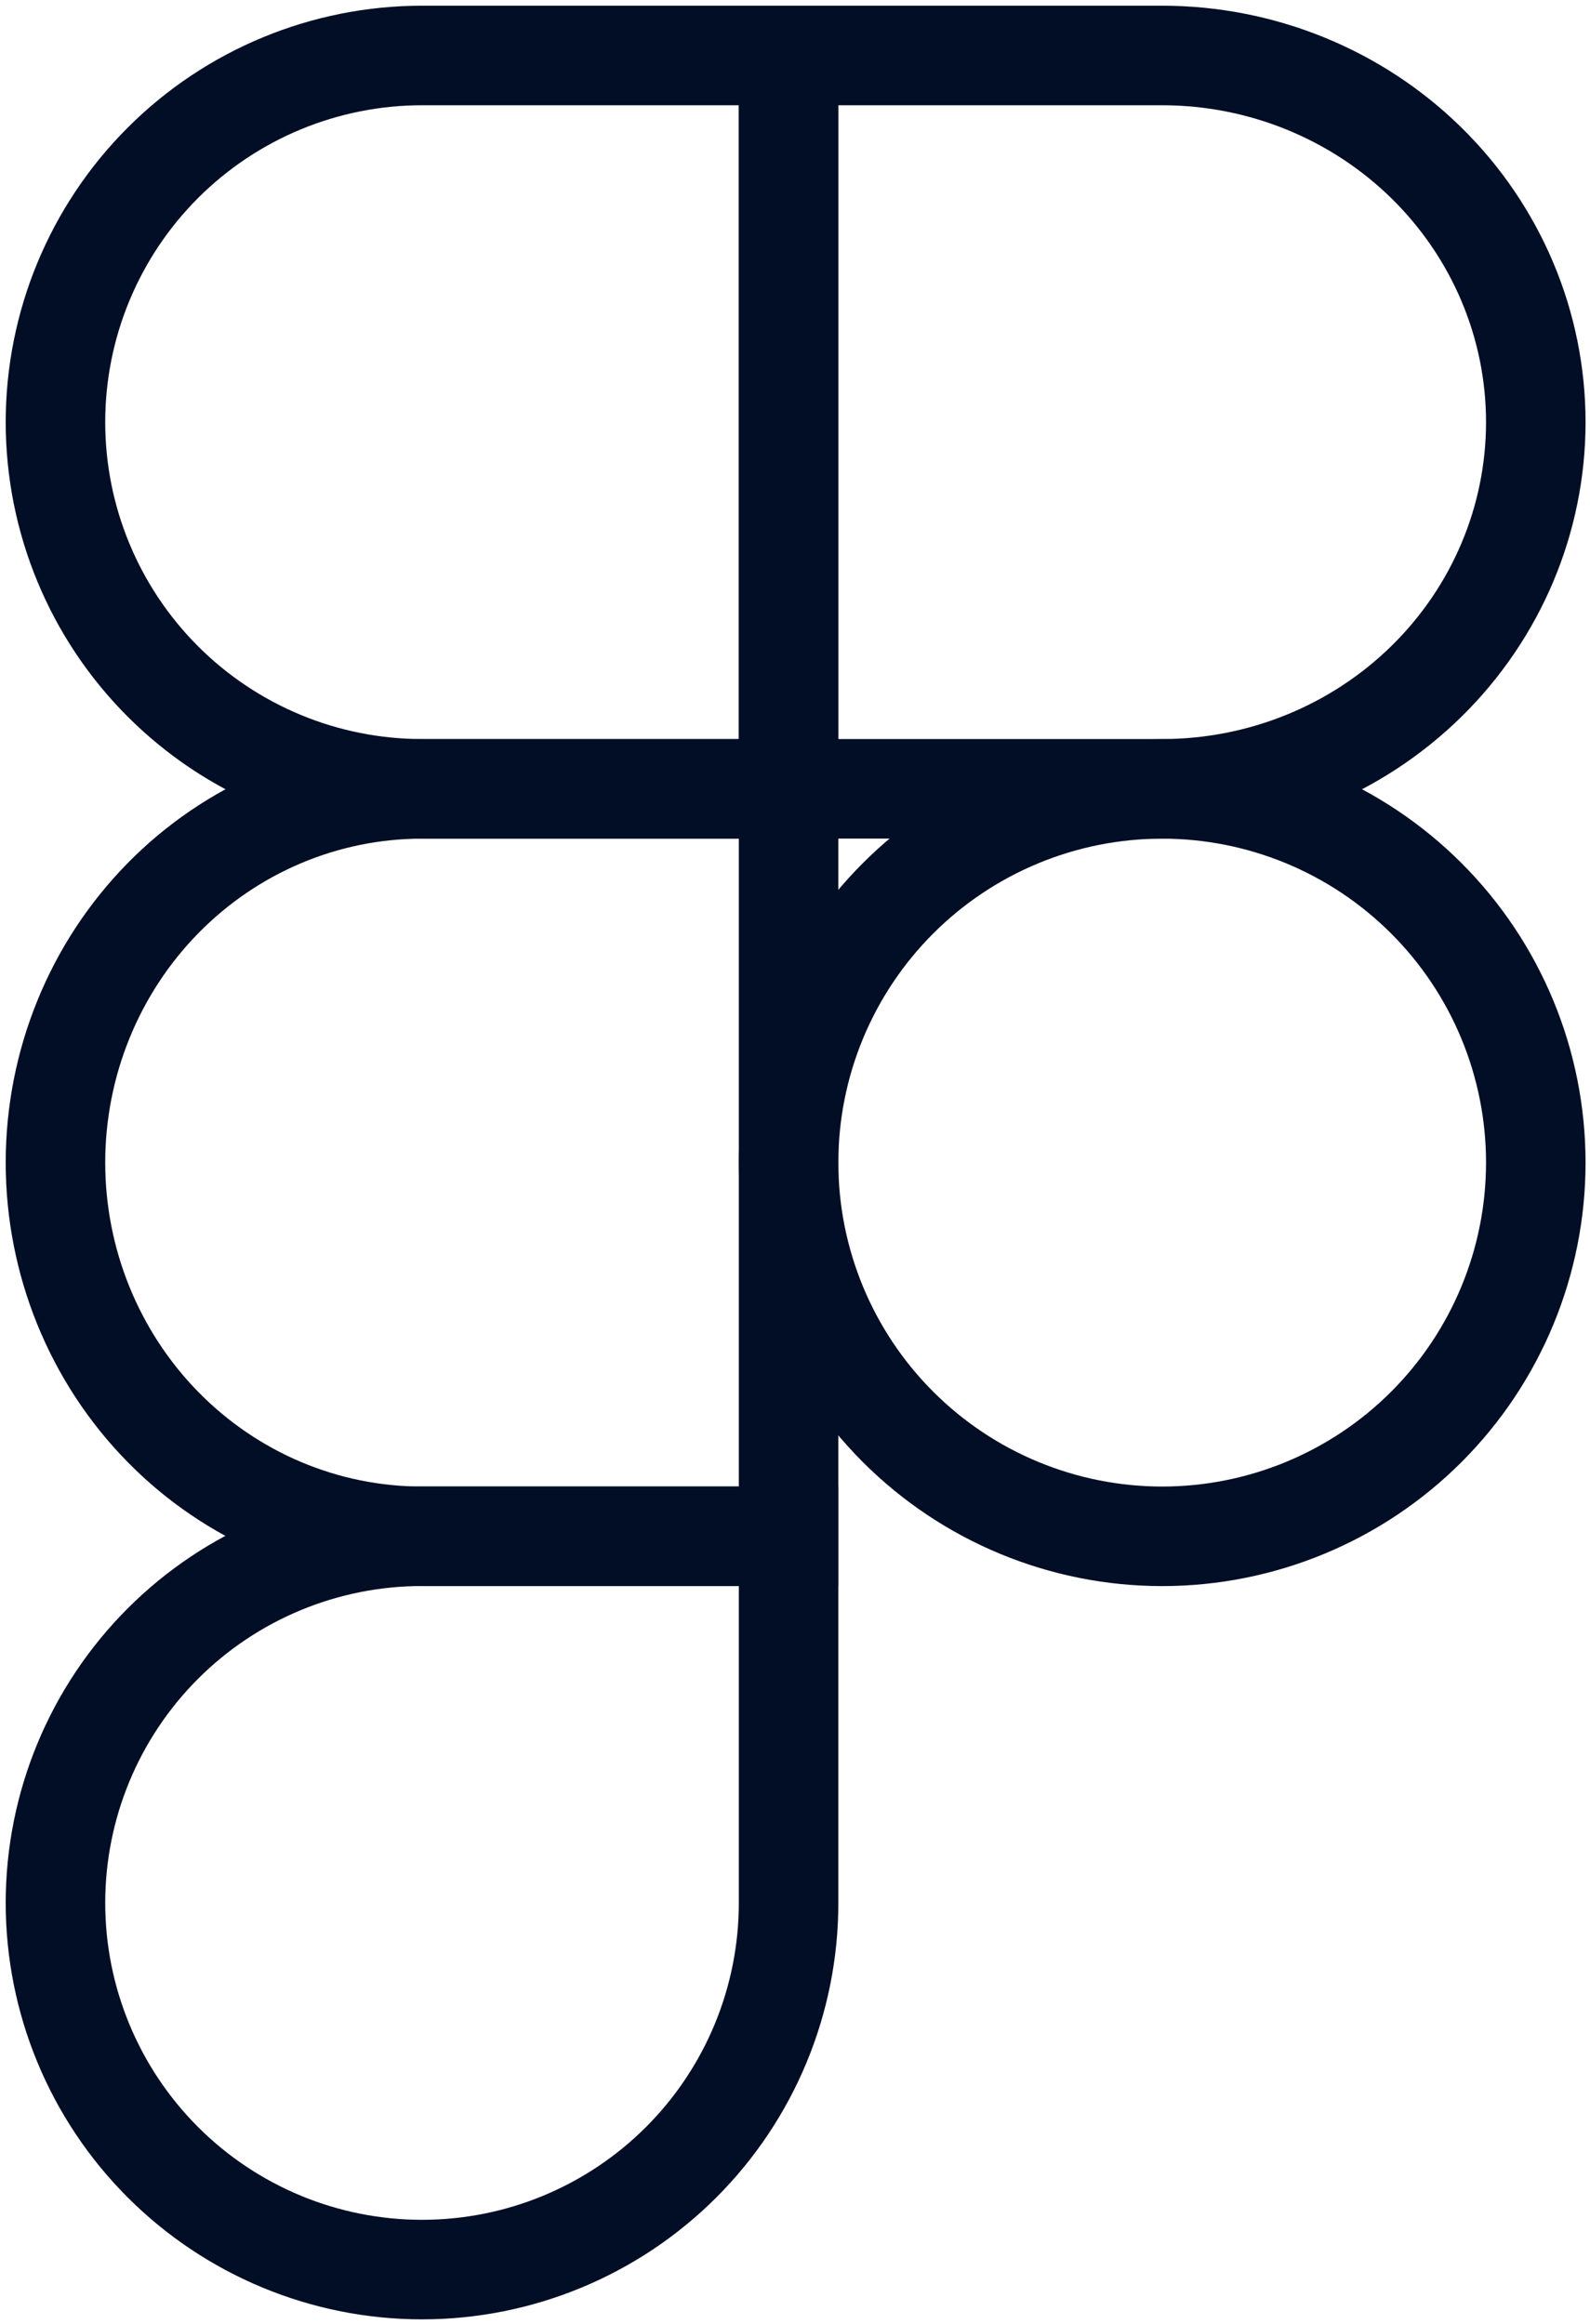
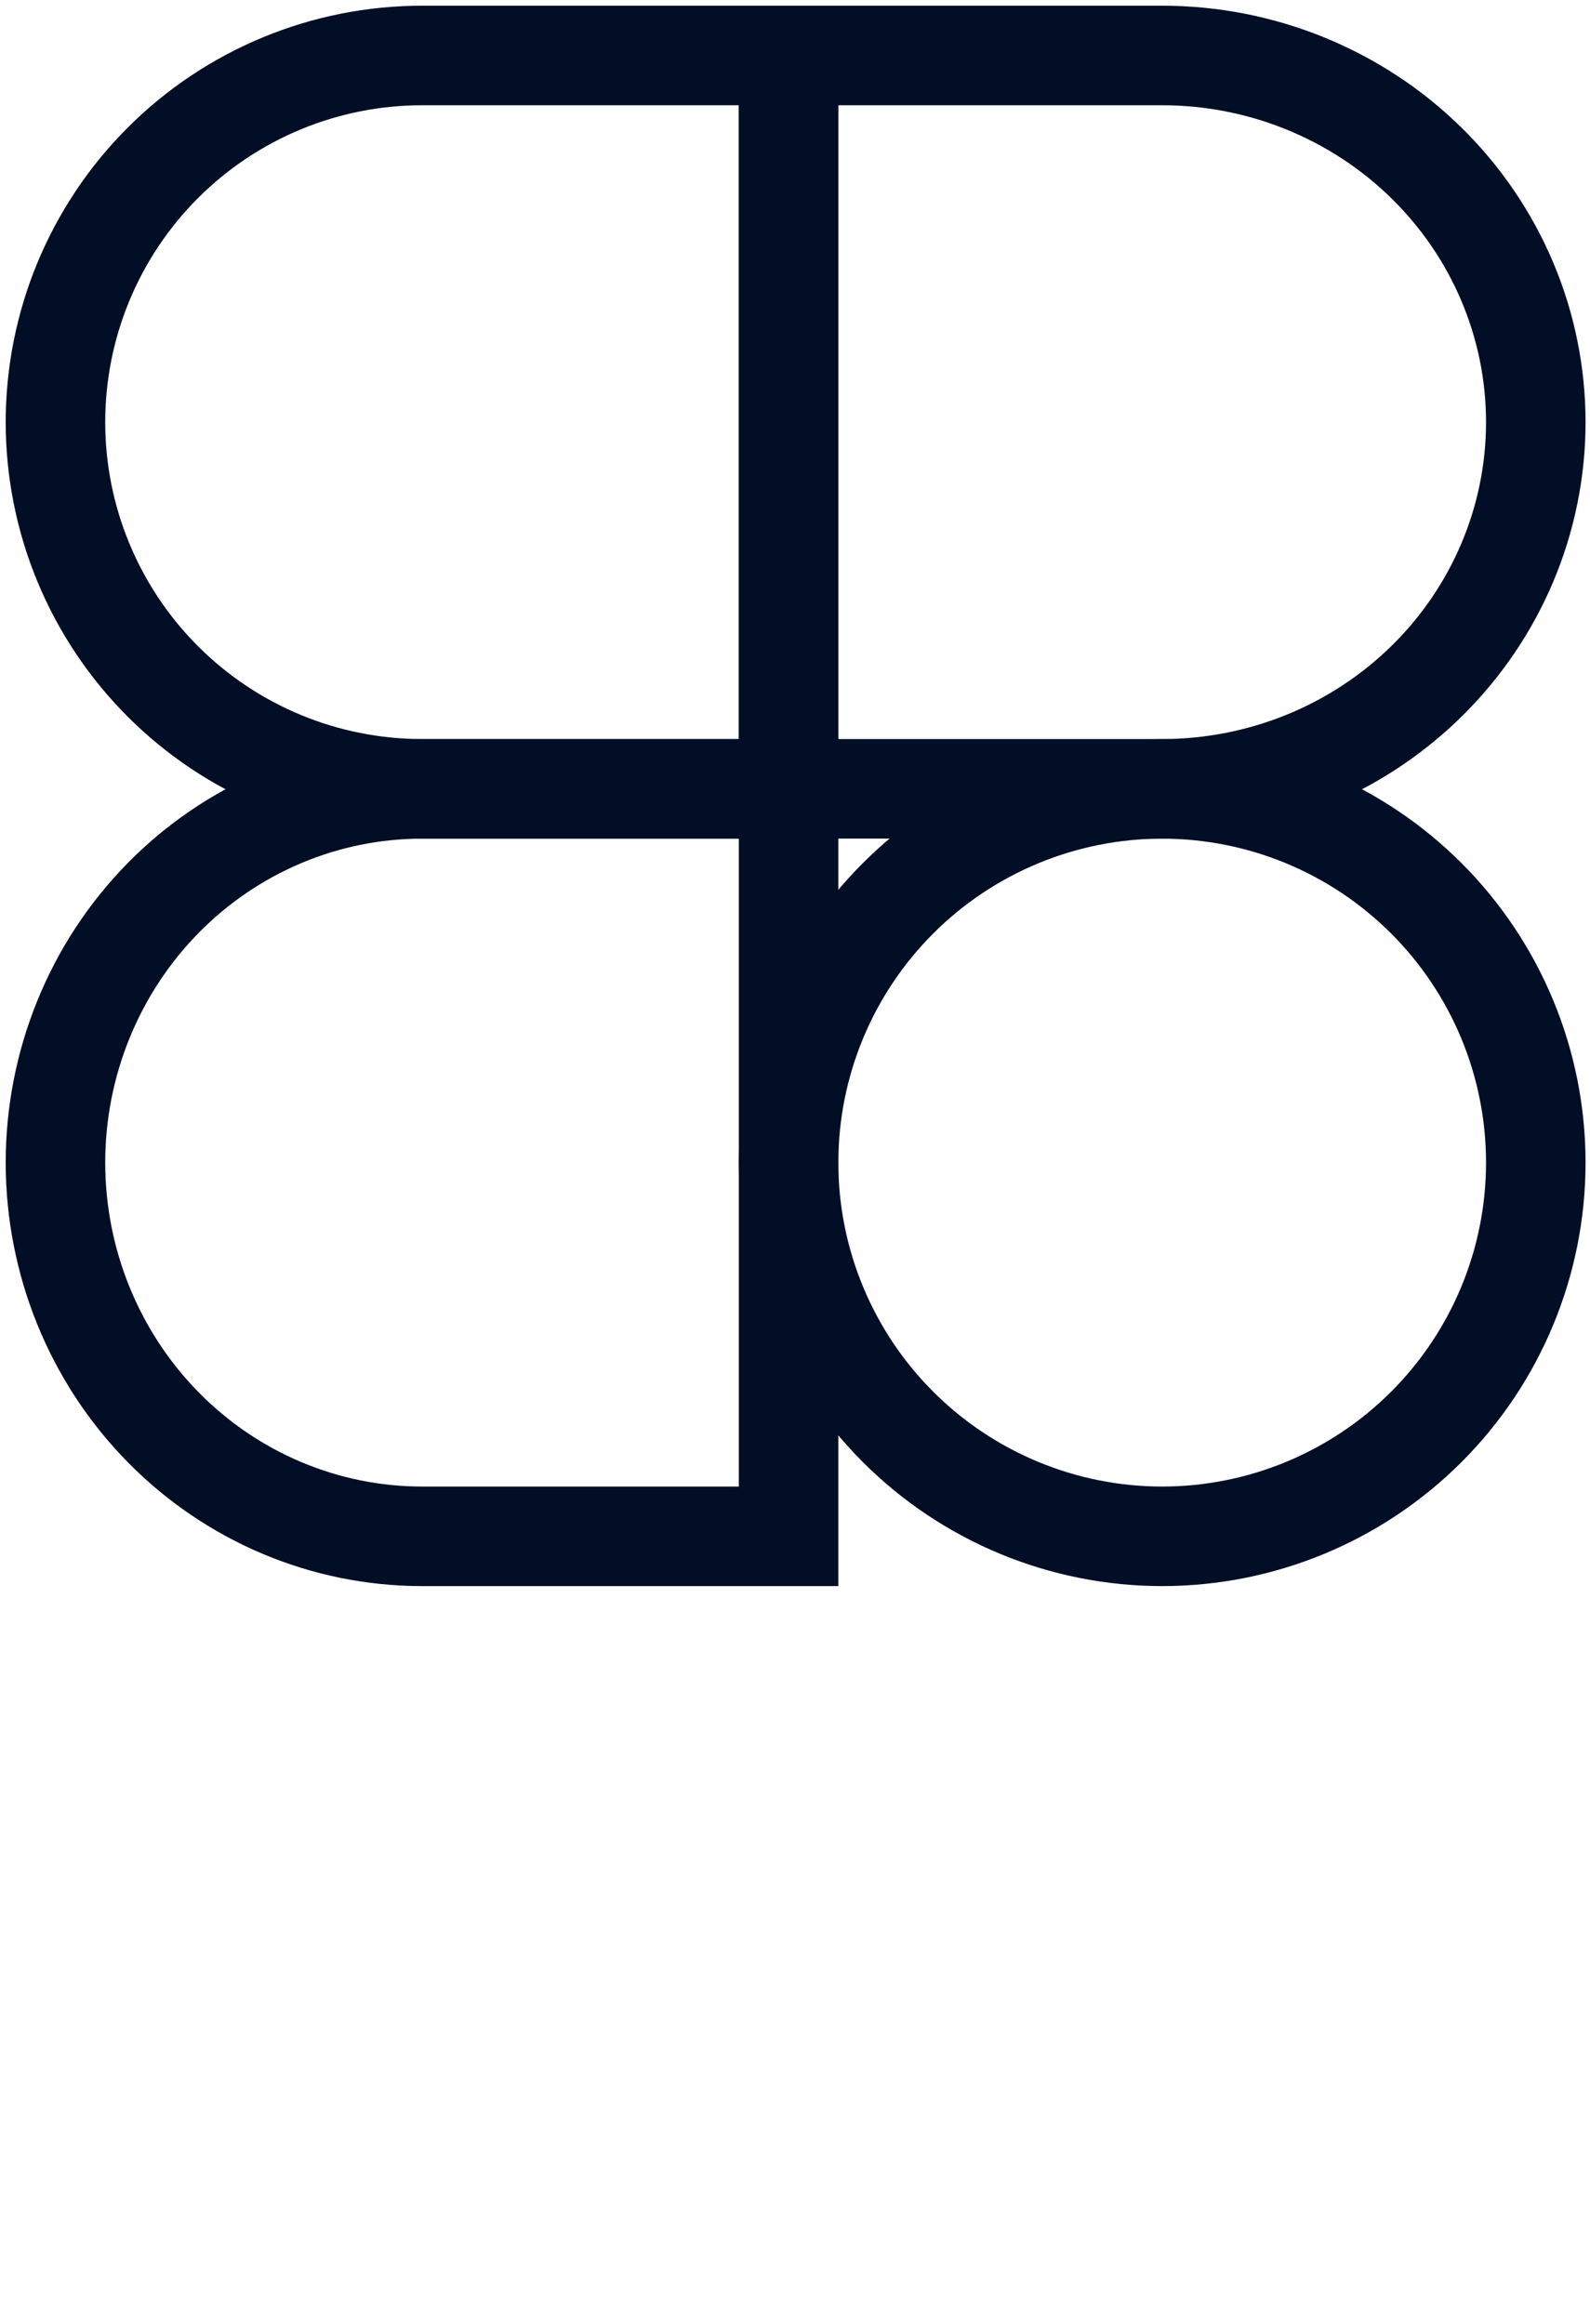
<svg xmlns="http://www.w3.org/2000/svg" width="258" height="377" viewBox="0 0 258 377" fill="none">
  <path d="M127.957 188.592C127.957 172.514 134.344 157.094 145.713 145.725C157.082 134.356 172.502 127.969 188.581 127.969C204.659 127.969 220.079 134.356 231.448 145.725C242.817 157.094 249.204 172.514 249.204 188.592C249.204 204.671 242.817 220.091 231.448 231.46C220.079 242.829 204.659 249.216 188.581 249.216C172.502 249.216 157.082 242.829 145.713 231.46C134.344 220.091 127.957 204.671 127.957 188.592V188.592Z" stroke="#010E25" stroke-width="16.148" />
-   <path d="M9 308.683C9 292.908 15.267 277.779 26.421 266.624C37.576 255.47 52.705 249.203 68.48 249.203H127.959V308.683C127.959 324.458 121.693 339.587 110.538 350.741C99.384 361.896 84.255 368.163 68.48 368.163C52.705 368.163 37.576 361.896 26.421 350.741C15.267 339.587 9 324.458 9 308.683Z" stroke="#010E25" stroke-width="16.148" />
  <path d="M127.957 9V127.959H188.581C204.659 127.959 220.079 121.693 231.448 110.538C242.817 99.384 249.204 84.255 249.204 68.48C249.204 52.705 242.817 37.576 231.448 26.421C220.079 15.267 204.659 9 188.581 9H127.957Z" stroke="#010E25" stroke-width="16.148" />
  <path d="M9 68.48C9 84.255 15.267 99.384 26.421 110.538C37.576 121.693 52.705 127.959 68.48 127.959H127.959V9L68.48 9C52.705 9 37.576 15.267 26.421 26.421C15.267 37.576 9 52.705 9 68.48Z" stroke="#010E25" stroke-width="16.148" />
  <path d="M9 188.592C9 204.671 15.267 220.091 26.421 231.46C37.576 242.829 52.705 249.216 68.48 249.216H127.959V127.969H68.48C52.705 127.969 37.576 134.356 26.421 145.725C15.267 157.094 9 172.514 9 188.592Z" stroke="#010E25" stroke-width="16.148" />
</svg>